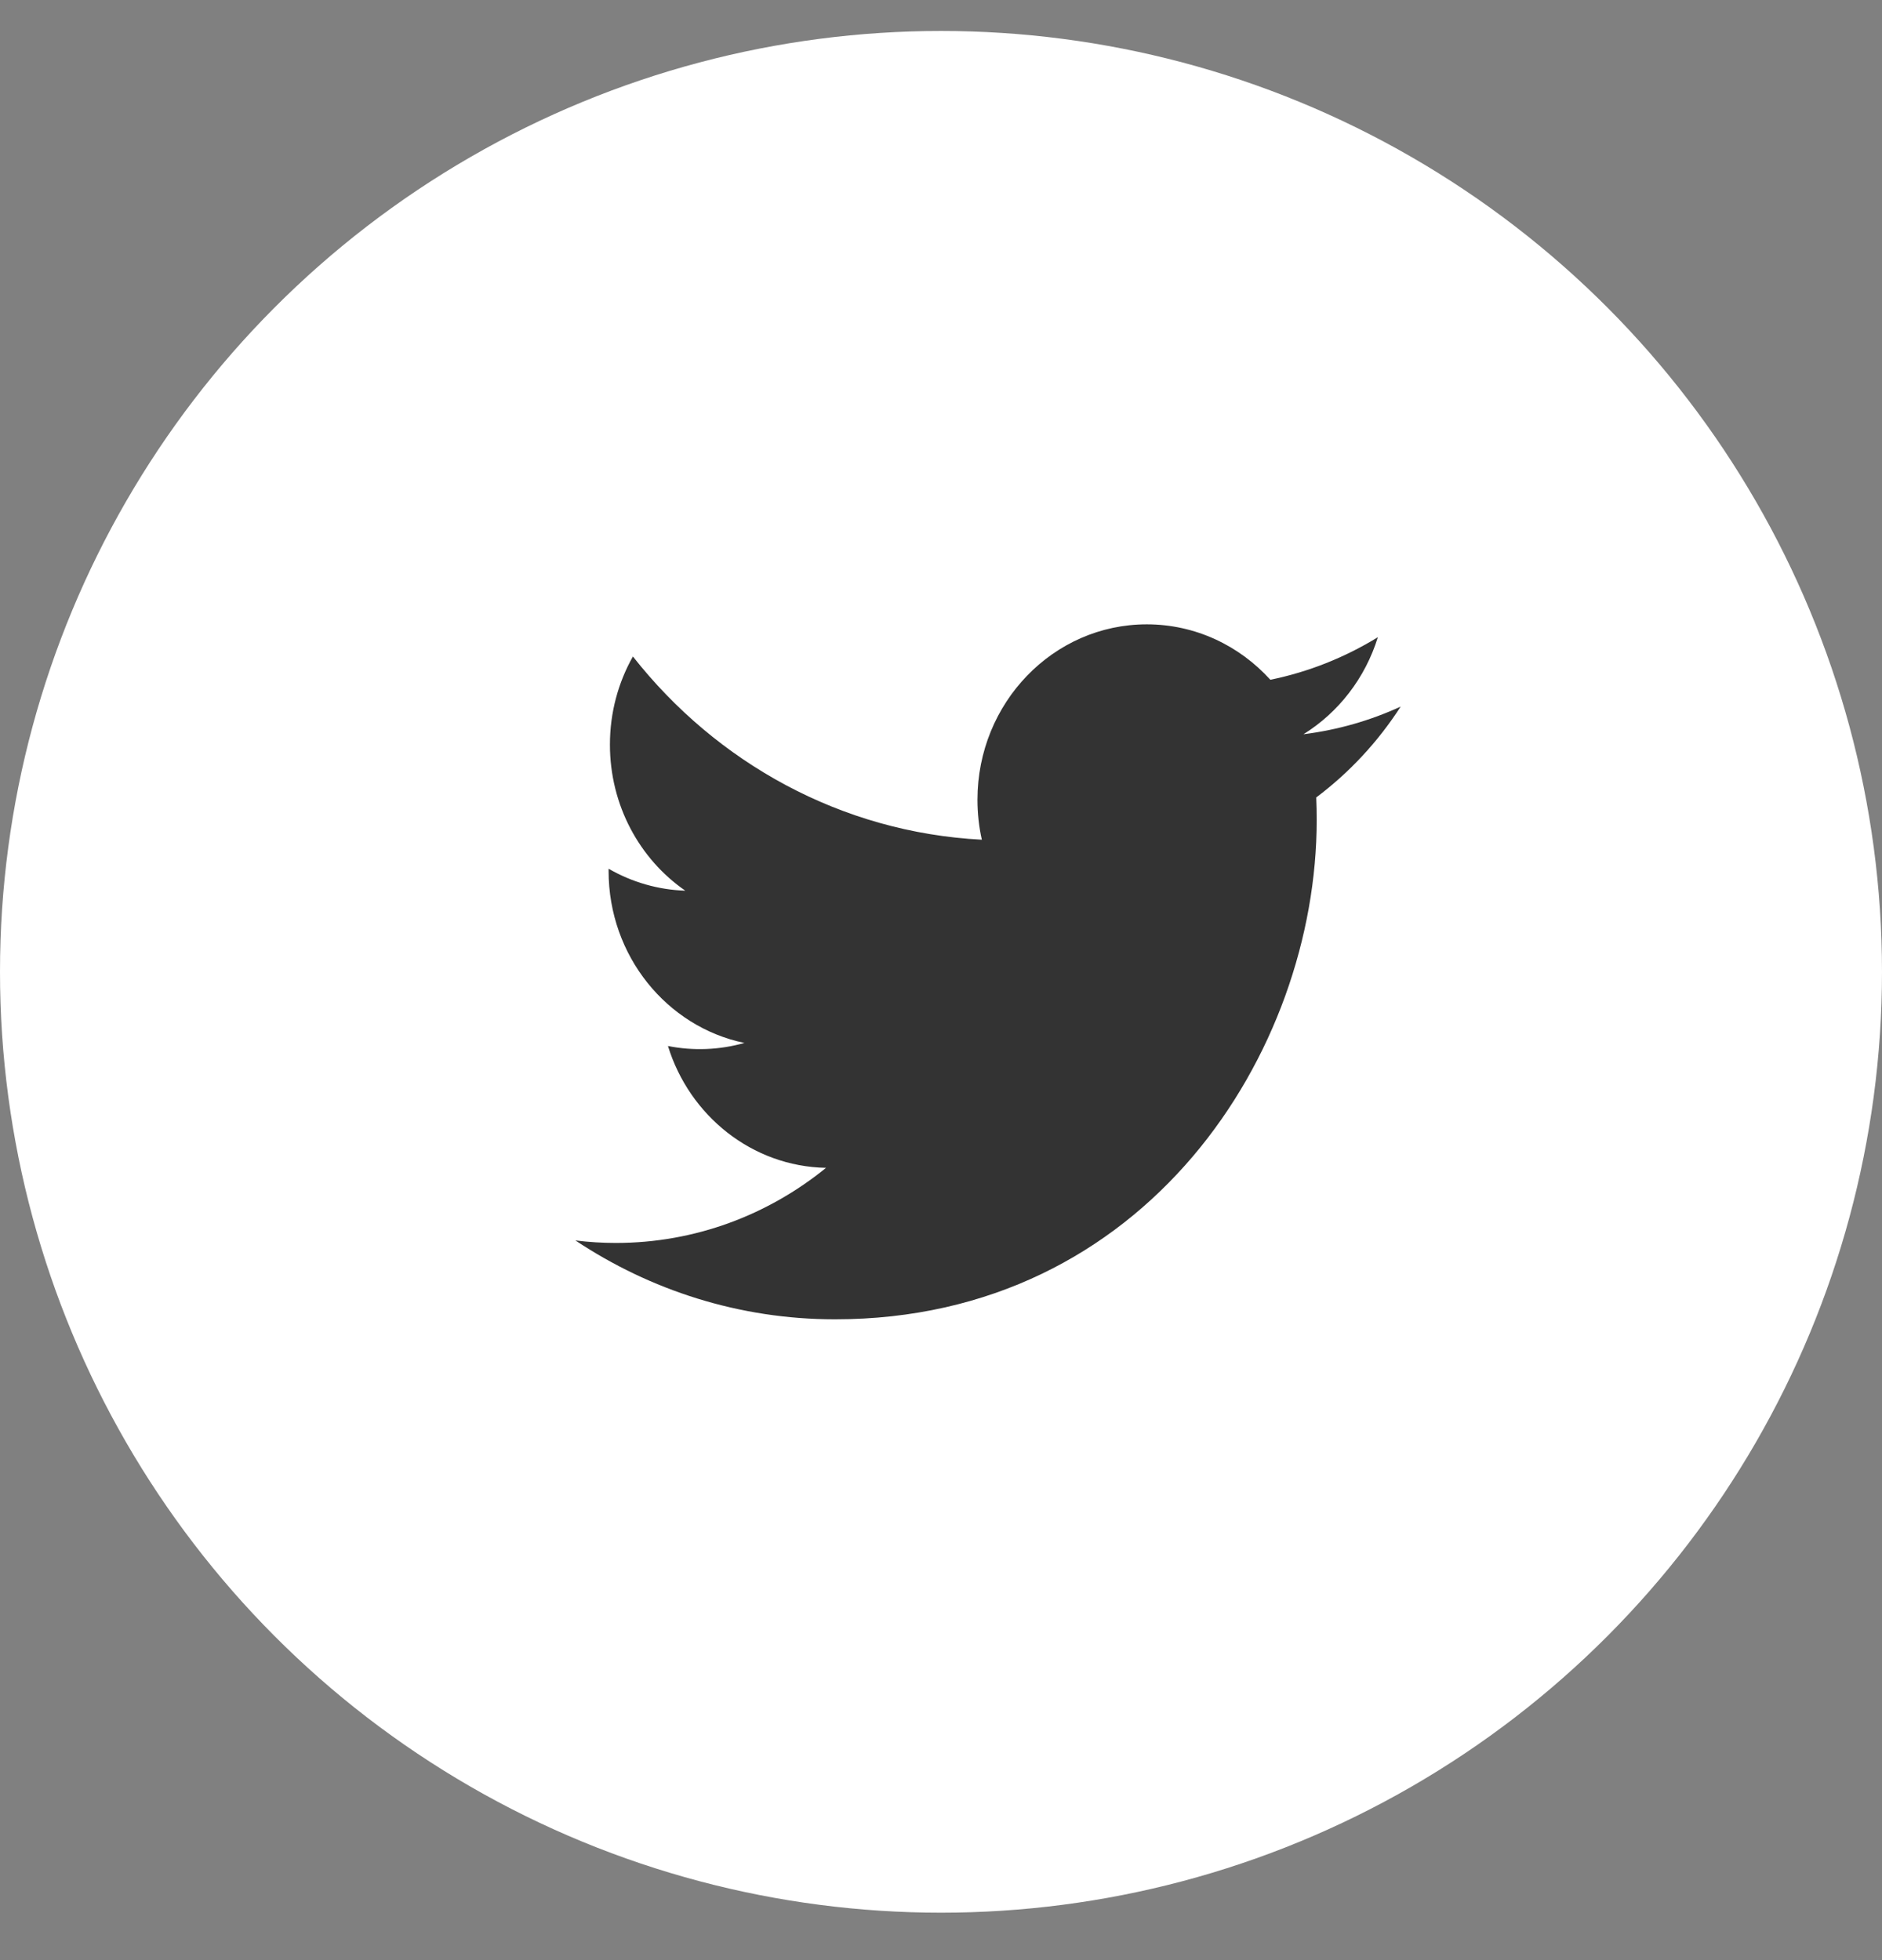
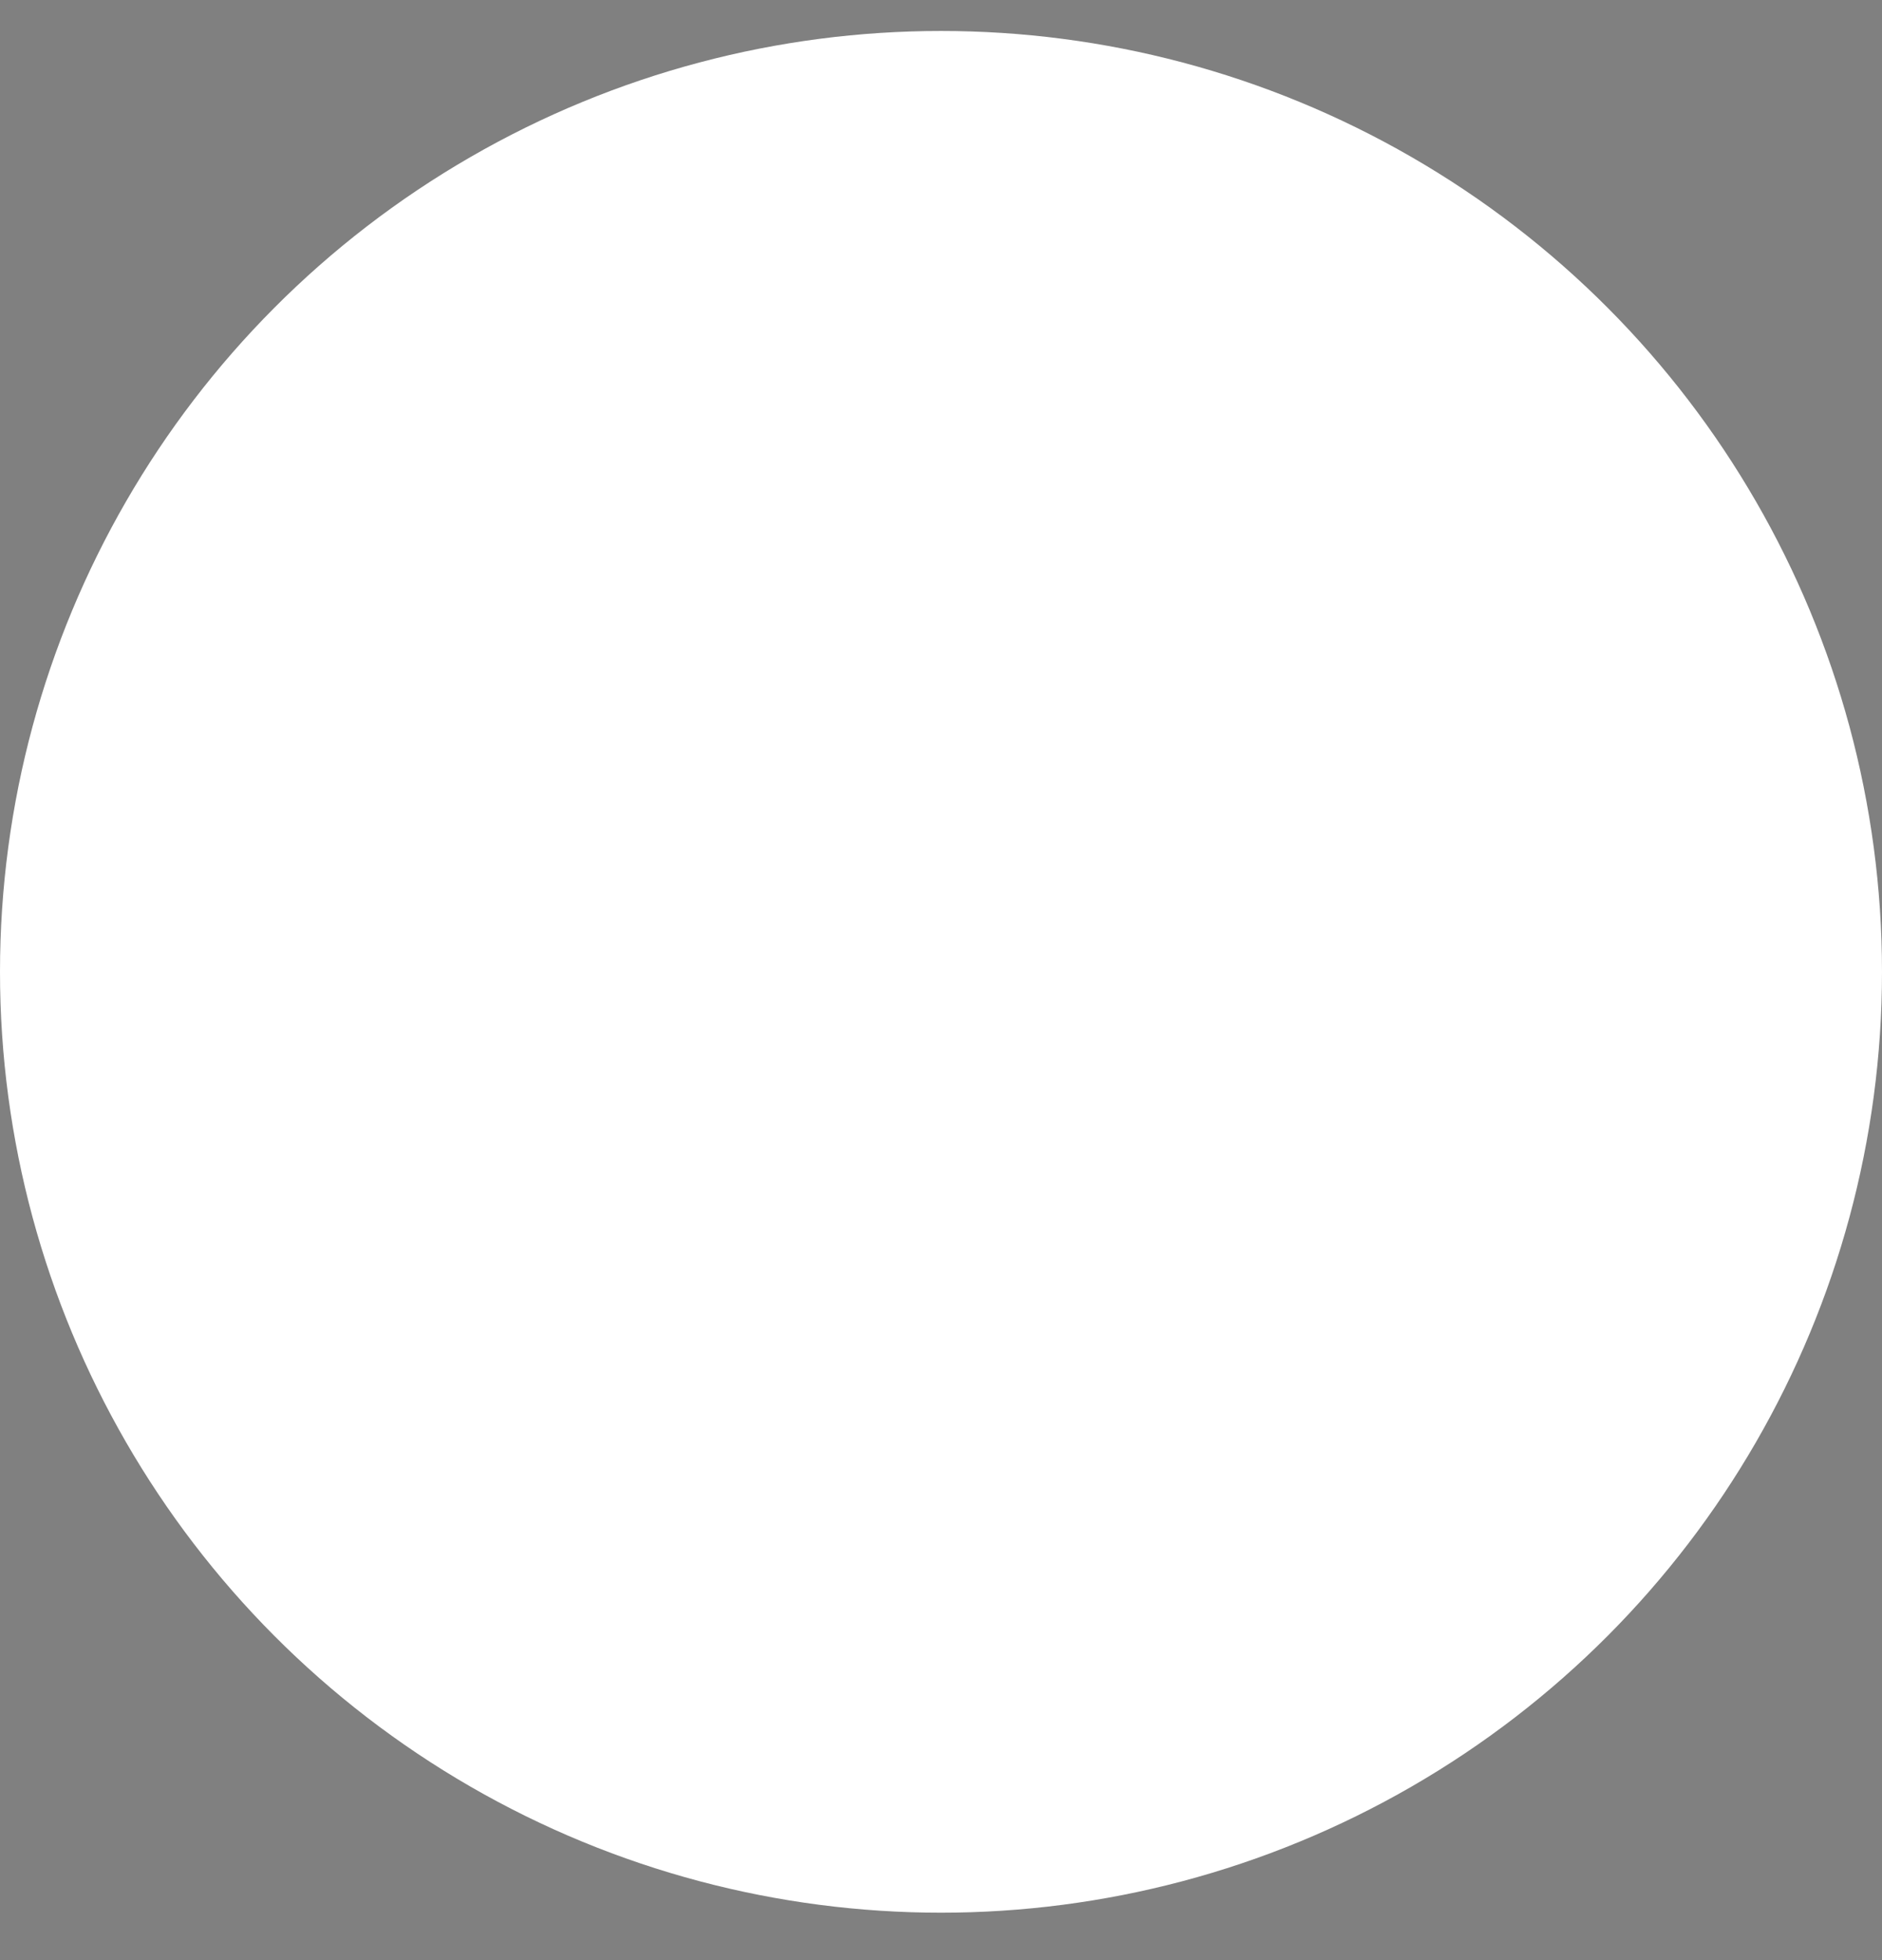
<svg xmlns="http://www.w3.org/2000/svg" width="24" height="25" viewBox="0 0 24 25" fill="none">
  <rect x="0" y="0" width="24" height="25" fill="#808080" stroke="none" />
  <g clip-path="url(#clip0_1129:729)">
    <circle cx="12" cy="12.395" r="12" fill="white" />
-     <path d="M17.862 9.012C17.475 9.19 17.059 9.31 16.622 9.365C17.068 9.088 17.41 8.649 17.571 8.127C17.148 8.387 16.684 8.571 16.2 8.67C15.806 8.235 15.245 7.963 14.624 7.963C13.432 7.963 12.465 8.965 12.465 10.2C12.465 10.376 12.484 10.547 12.521 10.71C10.726 10.617 9.135 9.726 8.071 8.373C7.885 8.703 7.778 9.087 7.778 9.497C7.778 10.274 8.159 10.959 8.739 11.36C8.396 11.349 8.061 11.253 7.761 11.08C7.761 11.089 7.761 11.099 7.761 11.108C7.761 12.192 8.505 13.097 9.493 13.302C9.175 13.392 8.841 13.405 8.518 13.341C8.792 14.23 9.59 14.877 10.534 14.895C9.796 15.495 8.865 15.853 7.853 15.853C7.679 15.853 7.507 15.842 7.338 15.821C8.293 16.456 9.428 16.827 10.648 16.827C14.619 16.827 16.791 13.417 16.791 10.46C16.791 10.363 16.789 10.267 16.785 10.171C17.207 9.854 17.572 9.462 17.862 9.012" fill="#333333" />
  </g>
  <defs>
    <clipPath id="clip0_1129:729">
      <rect width="24" height="24" fill="white" transform="translate(0 0.395)" />
    </clipPath>
  </defs>
</svg>